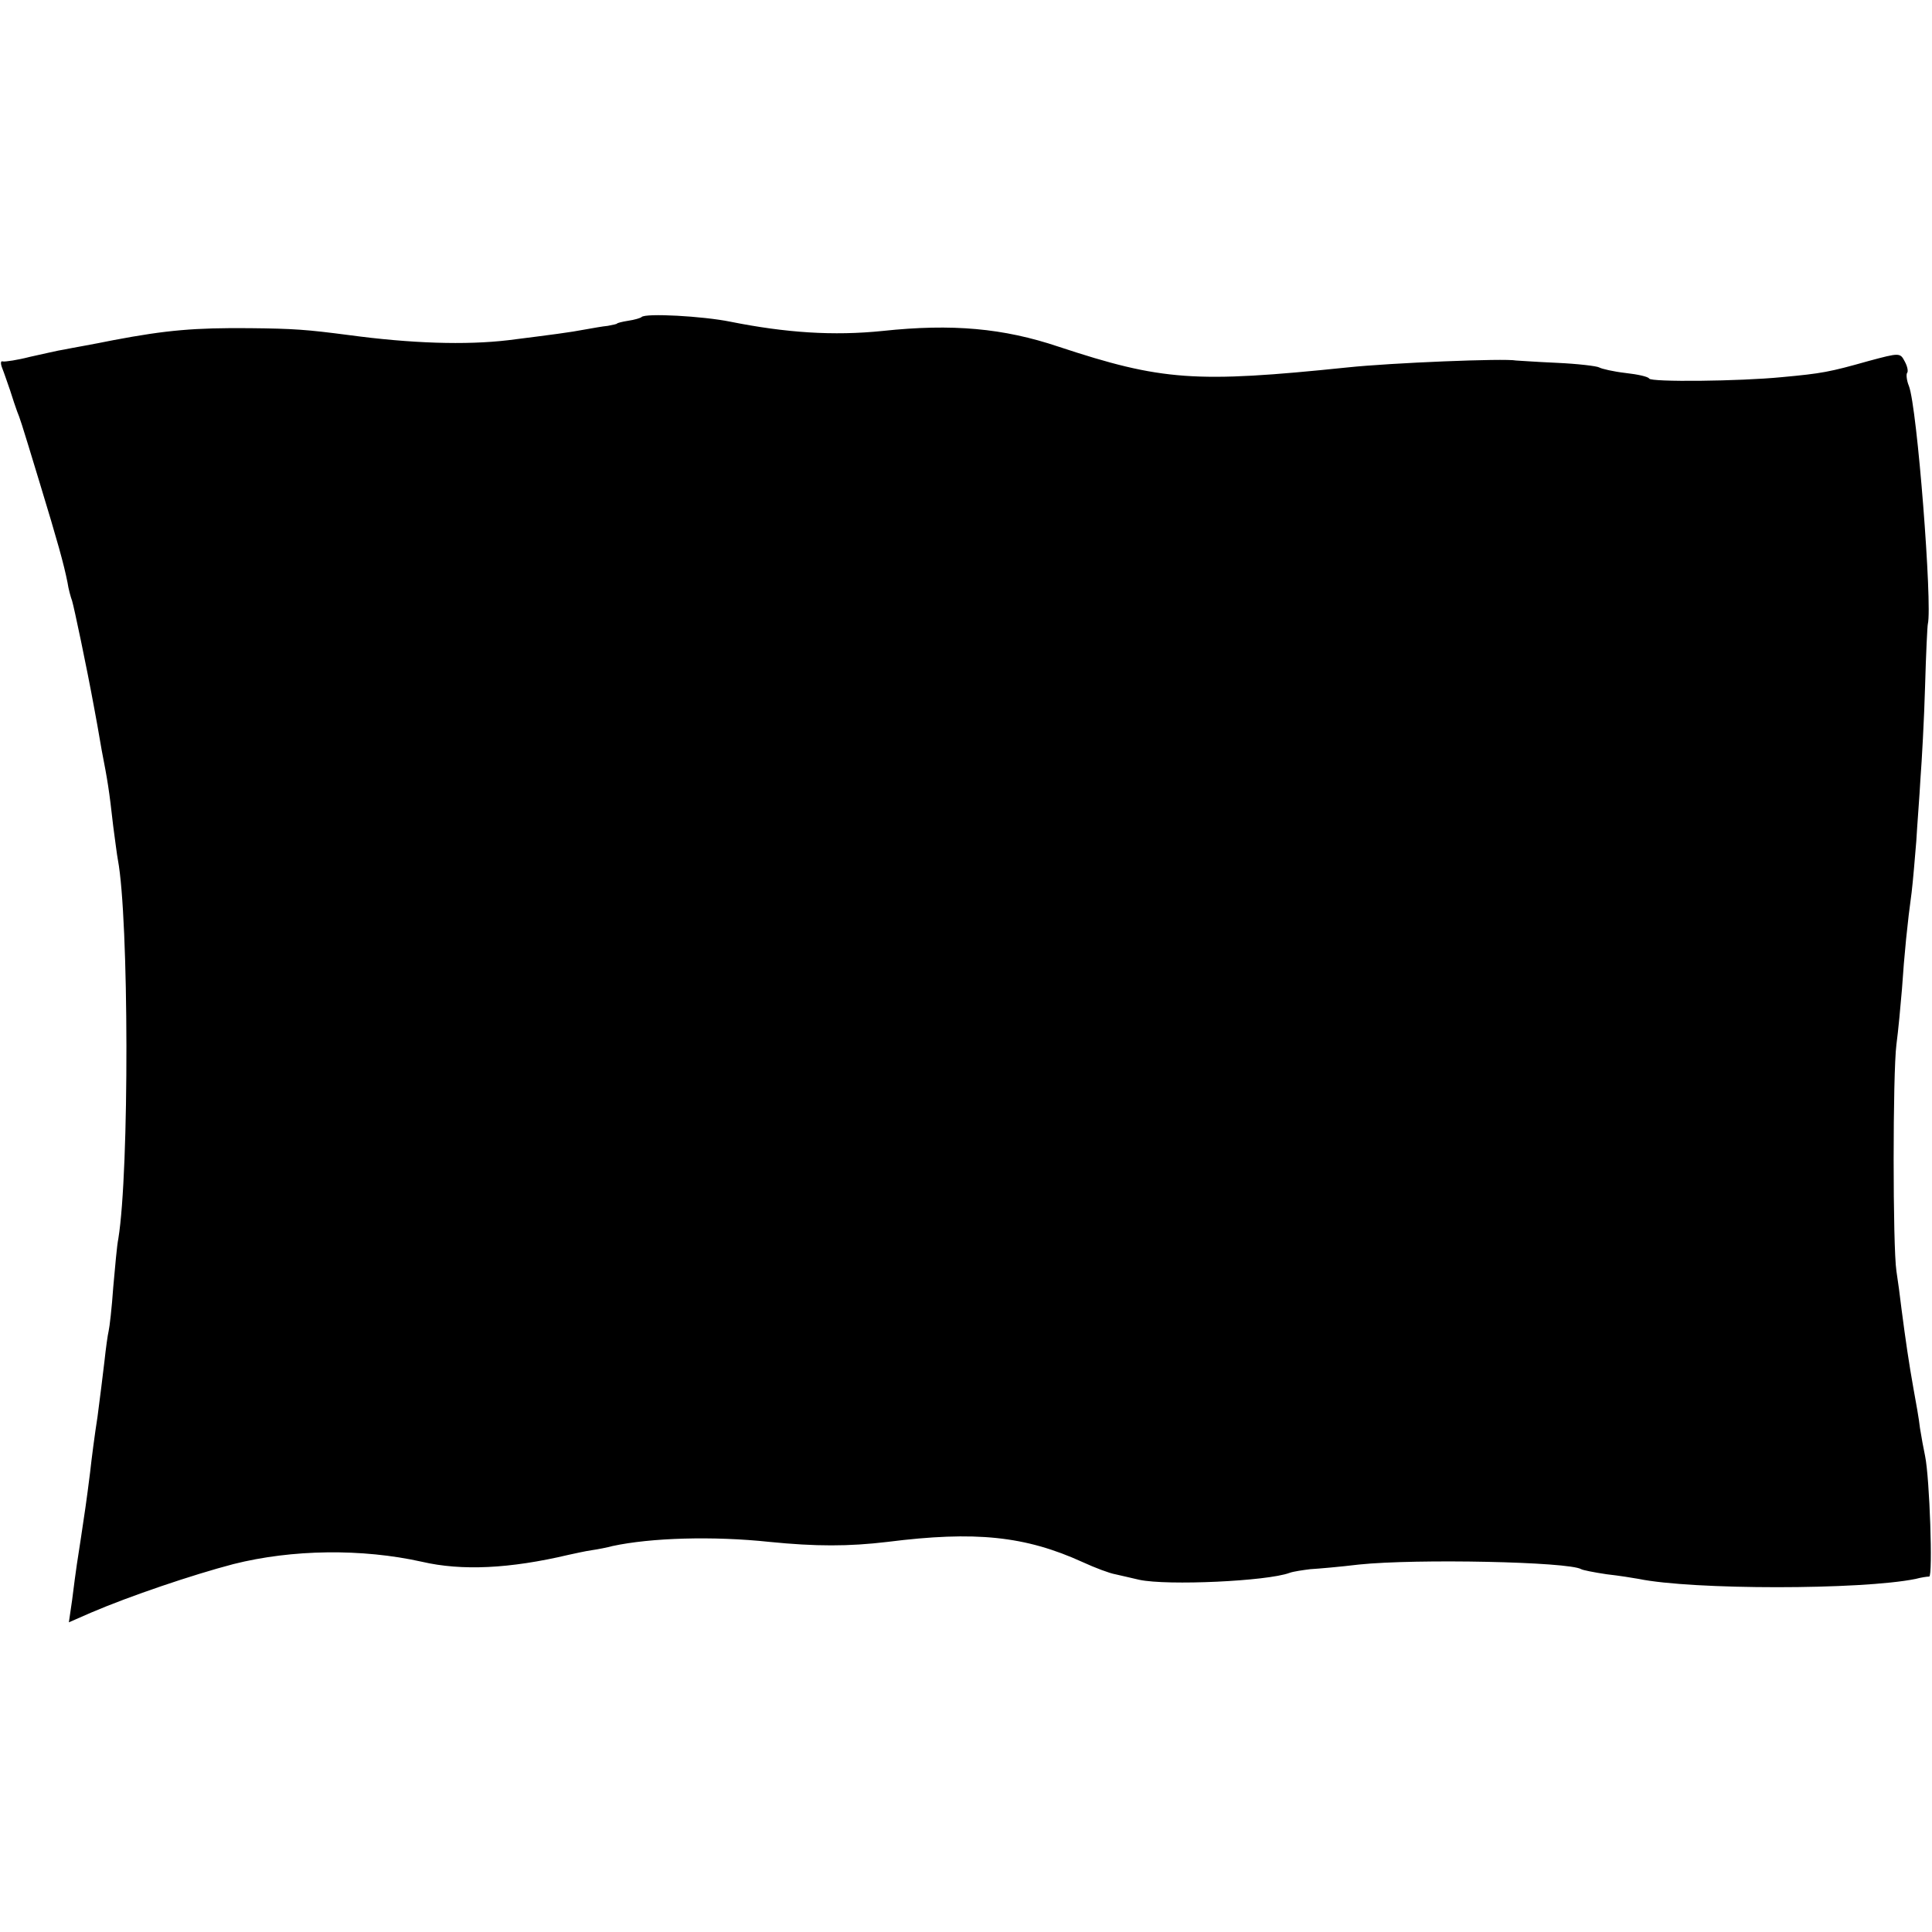
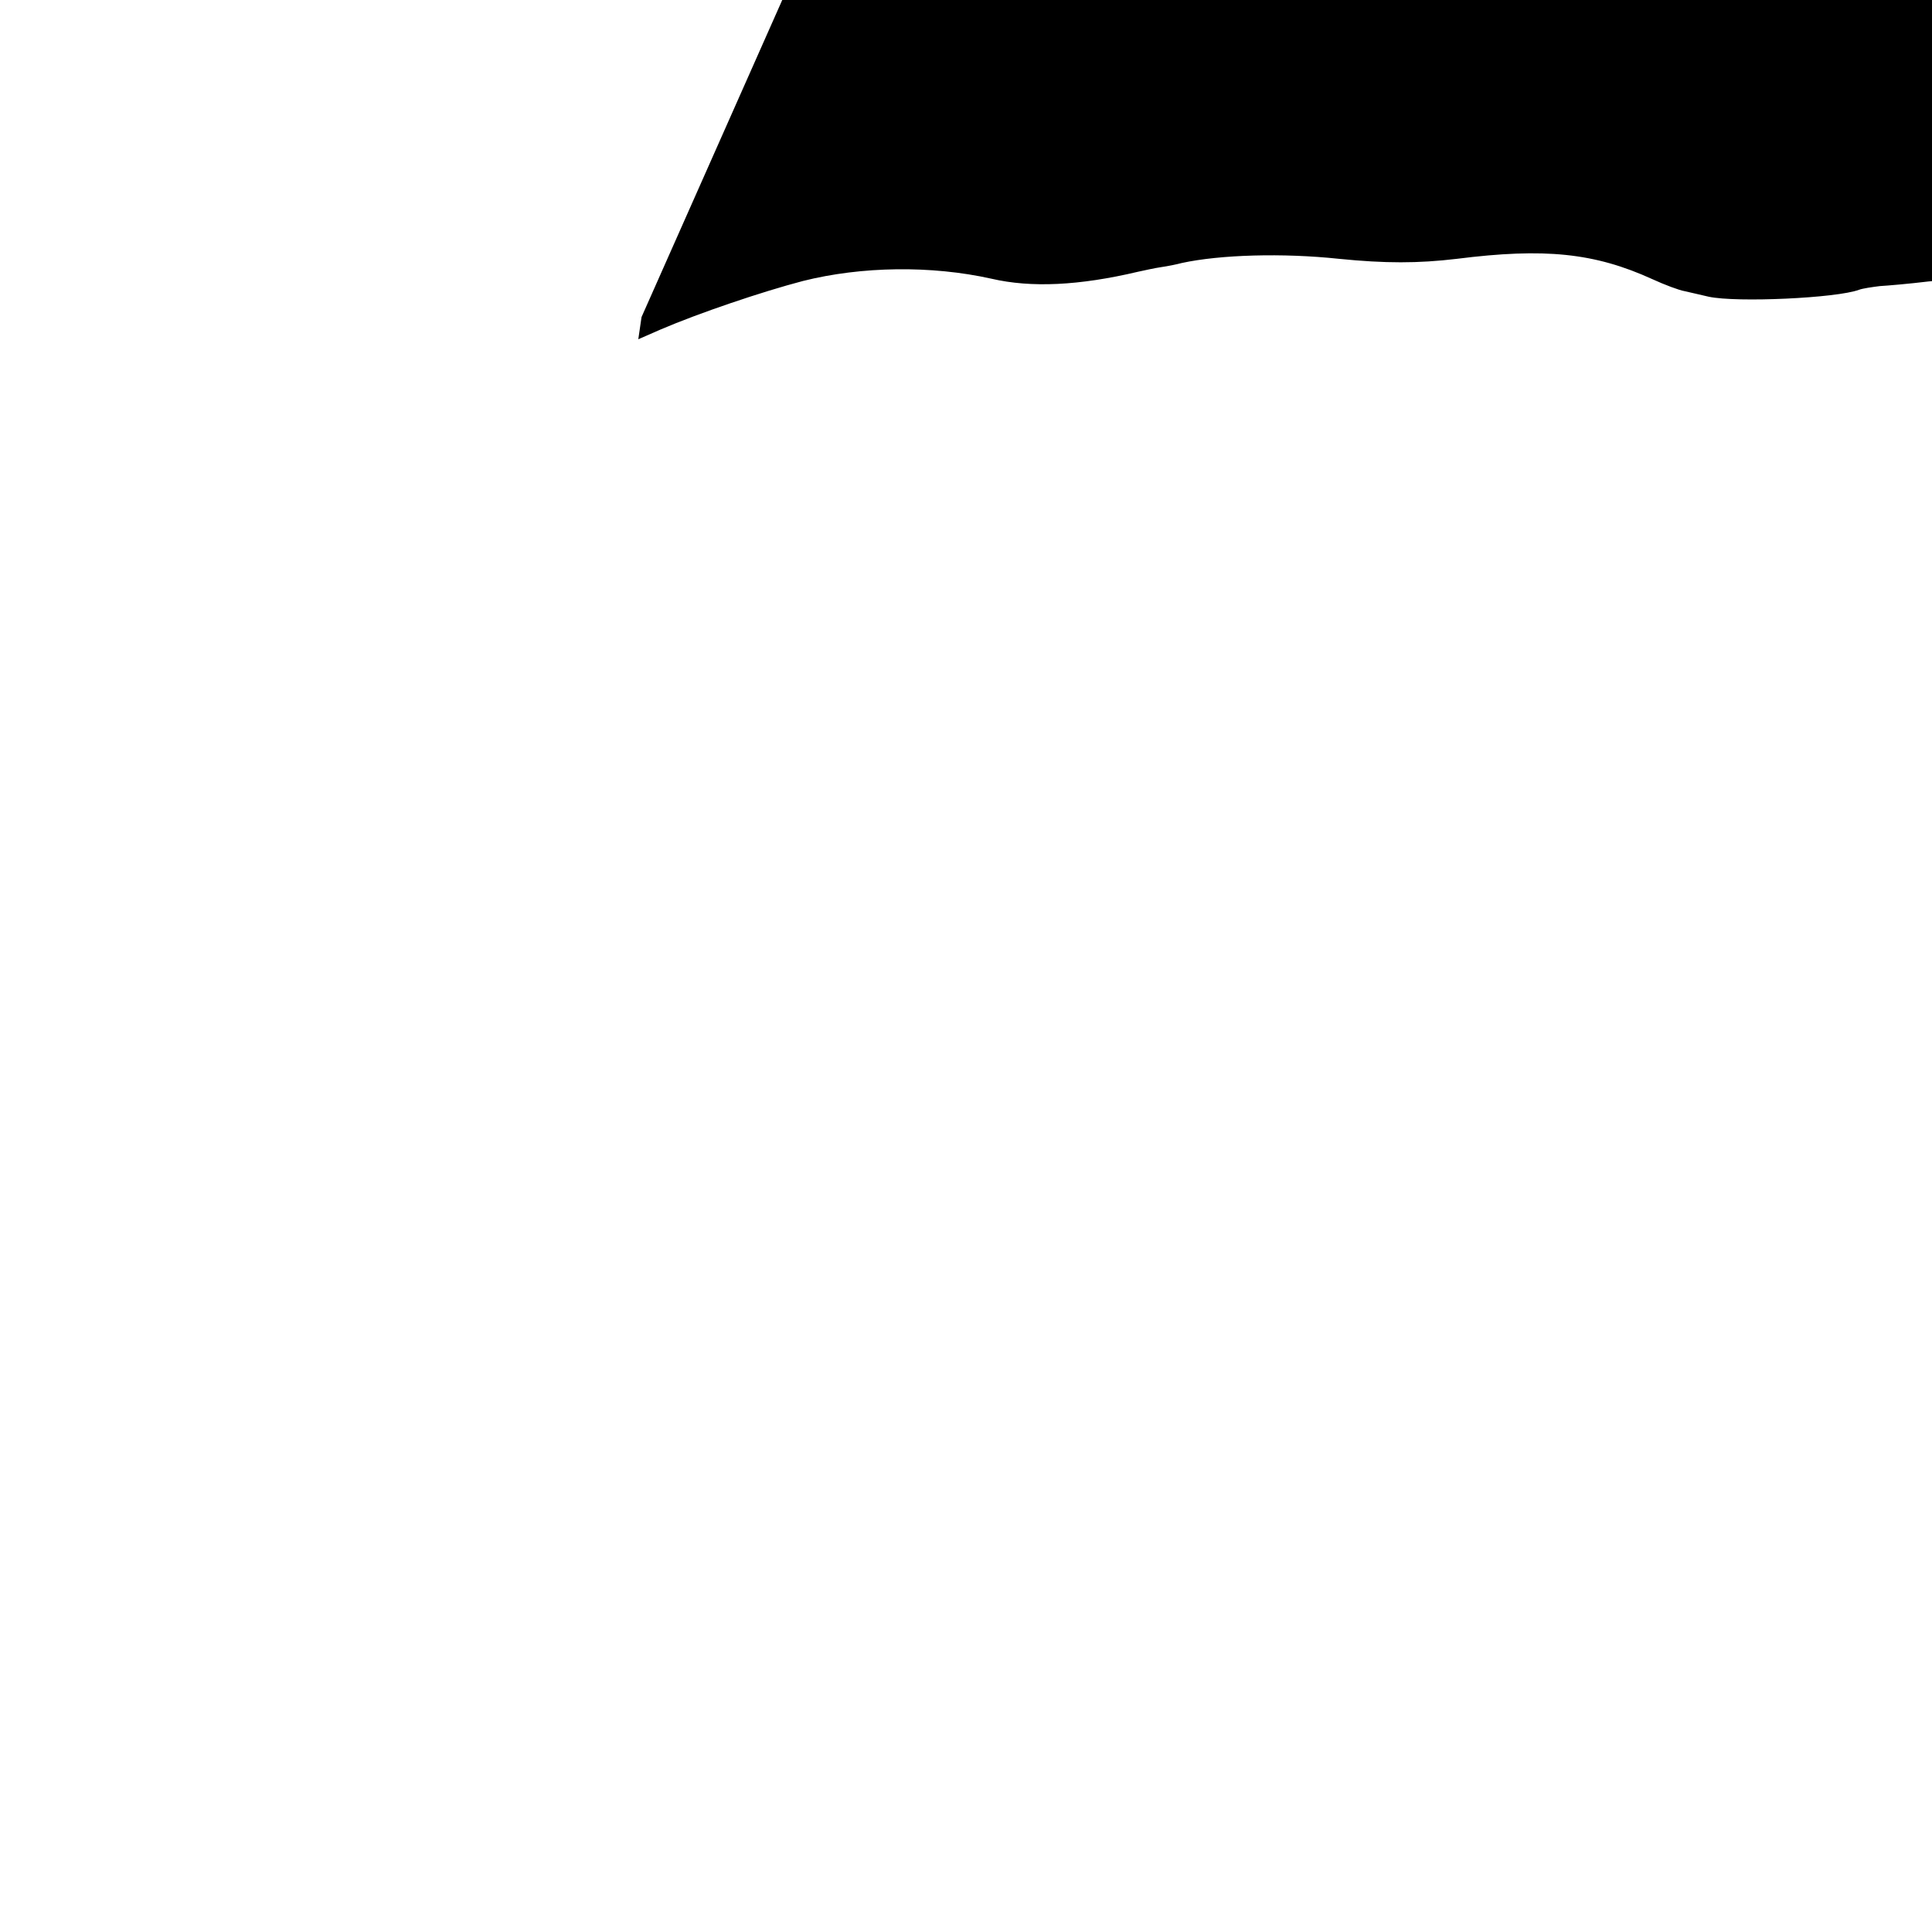
<svg xmlns="http://www.w3.org/2000/svg" version="1.0" width="418pt" height="418pt" viewBox="0 0 418 418" preserveAspectRatio="xMidYMid meet">
  <g transform="translate(0,418) scale(0.1,-0.1)" fill="#000000" stroke="none">
-     <path d="M1388 3494 c-2 -2 -15 -6 -29 -8 -13 -2 -24 -5 -24 -6 0 -1 -9 -3 -20 -5 -11 -1 -33 -5 -50 -8 -31 -6 -70 -11 -165 -23 -93 -11 -211 -7 -345 11 -92 12 -119 14 -215 15 -118 1 -179 -4 -295 -26 -44 -9 -91 -17 -105 -20 -14 -2 -47 -10 -75 -16 -27 -7 -54 -11 -59 -10 -5 2 -5 -5 -1 -15 4 -10 11 -31 17 -48 5 -16 12 -37 15 -45 7 -18 5 -10 49 -155 39 -128 52 -175 60 -215 2 -14 7 -32 10 -40 4 -13 31 -140 48 -233 3 -15 10 -55 16 -90 13 -67 16 -85 25 -165 4 -29 8 -62 10 -72 24 -127 25 -673 1 -820 -3 -14 -7 -61 -11 -105 -3 -44 -8 -87 -10 -95 -2 -8 -6 -37 -9 -65 -3 -27 -10 -81 -15 -120 -6 -38 -13 -92 -16 -120 -8 -64 -12 -90 -20 -143 -7 -45 -10 -62 -19 -134 l-7 -48 48 21 c84 36 220 82 308 105 127 32 278 34 408 5 86 -20 190 -15 317 15 14 3 36 8 50 10 14 2 34 6 45 9 83 18 218 22 340 9 100 -10 171 -10 255 0 190 24 298 13 423 -44 26 -12 58 -24 70 -26 12 -3 36 -8 52 -12 61 -13 277 -3 325 15 8 3 29 6 45 8 17 1 64 5 105 10 125 13 454 6 481 -10 3 -2 28 -7 55 -11 27 -3 58 -8 69 -10 116 -24 483 -24 600 0 11 3 24 5 29 5 8 1 1 213 -9 261 -3 14 -8 41 -11 60 -2 19 -9 58 -14 85 -10 56 -17 104 -26 173 -3 26 -8 63 -11 82 -8 53 -8 427 0 490 4 30 9 84 12 120 5 75 12 145 21 210 3 25 7 74 10 110 2 36 7 97 9 135 3 39 8 129 10 200 2 72 5 132 6 135 10 41 -23 469 -41 515 -5 12 -6 25 -4 28 3 3 1 14 -5 25 -10 19 -11 19 -78 1 -85 -24 -101 -27 -188 -35 -91 -9 -284 -11 -287 -3 -2 4 -24 9 -51 12 -26 3 -52 9 -57 12 -5 3 -47 8 -92 10 -46 2 -85 5 -88 5 -24 5 -271 -5 -365 -15 -329 -34 -401 -29 -625 45 -119 40 -230 50 -380 34 -107 -11 -210 -4 -330 20 -59 12 -184 19 -192 10z" />
+     <path d="M1388 3494 l-7 -48 48 21 c84 36 220 82 308 105 127 32 278 34 408 5 86 -20 190 -15 317 15 14 3 36 8 50 10 14 2 34 6 45 9 83 18 218 22 340 9 100 -10 171 -10 255 0 190 24 298 13 423 -44 26 -12 58 -24 70 -26 12 -3 36 -8 52 -12 61 -13 277 -3 325 15 8 3 29 6 45 8 17 1 64 5 105 10 125 13 454 6 481 -10 3 -2 28 -7 55 -11 27 -3 58 -8 69 -10 116 -24 483 -24 600 0 11 3 24 5 29 5 8 1 1 213 -9 261 -3 14 -8 41 -11 60 -2 19 -9 58 -14 85 -10 56 -17 104 -26 173 -3 26 -8 63 -11 82 -8 53 -8 427 0 490 4 30 9 84 12 120 5 75 12 145 21 210 3 25 7 74 10 110 2 36 7 97 9 135 3 39 8 129 10 200 2 72 5 132 6 135 10 41 -23 469 -41 515 -5 12 -6 25 -4 28 3 3 1 14 -5 25 -10 19 -11 19 -78 1 -85 -24 -101 -27 -188 -35 -91 -9 -284 -11 -287 -3 -2 4 -24 9 -51 12 -26 3 -52 9 -57 12 -5 3 -47 8 -92 10 -46 2 -85 5 -88 5 -24 5 -271 -5 -365 -15 -329 -34 -401 -29 -625 45 -119 40 -230 50 -380 34 -107 -11 -210 -4 -330 20 -59 12 -184 19 -192 10z" />
  </g>
</svg>